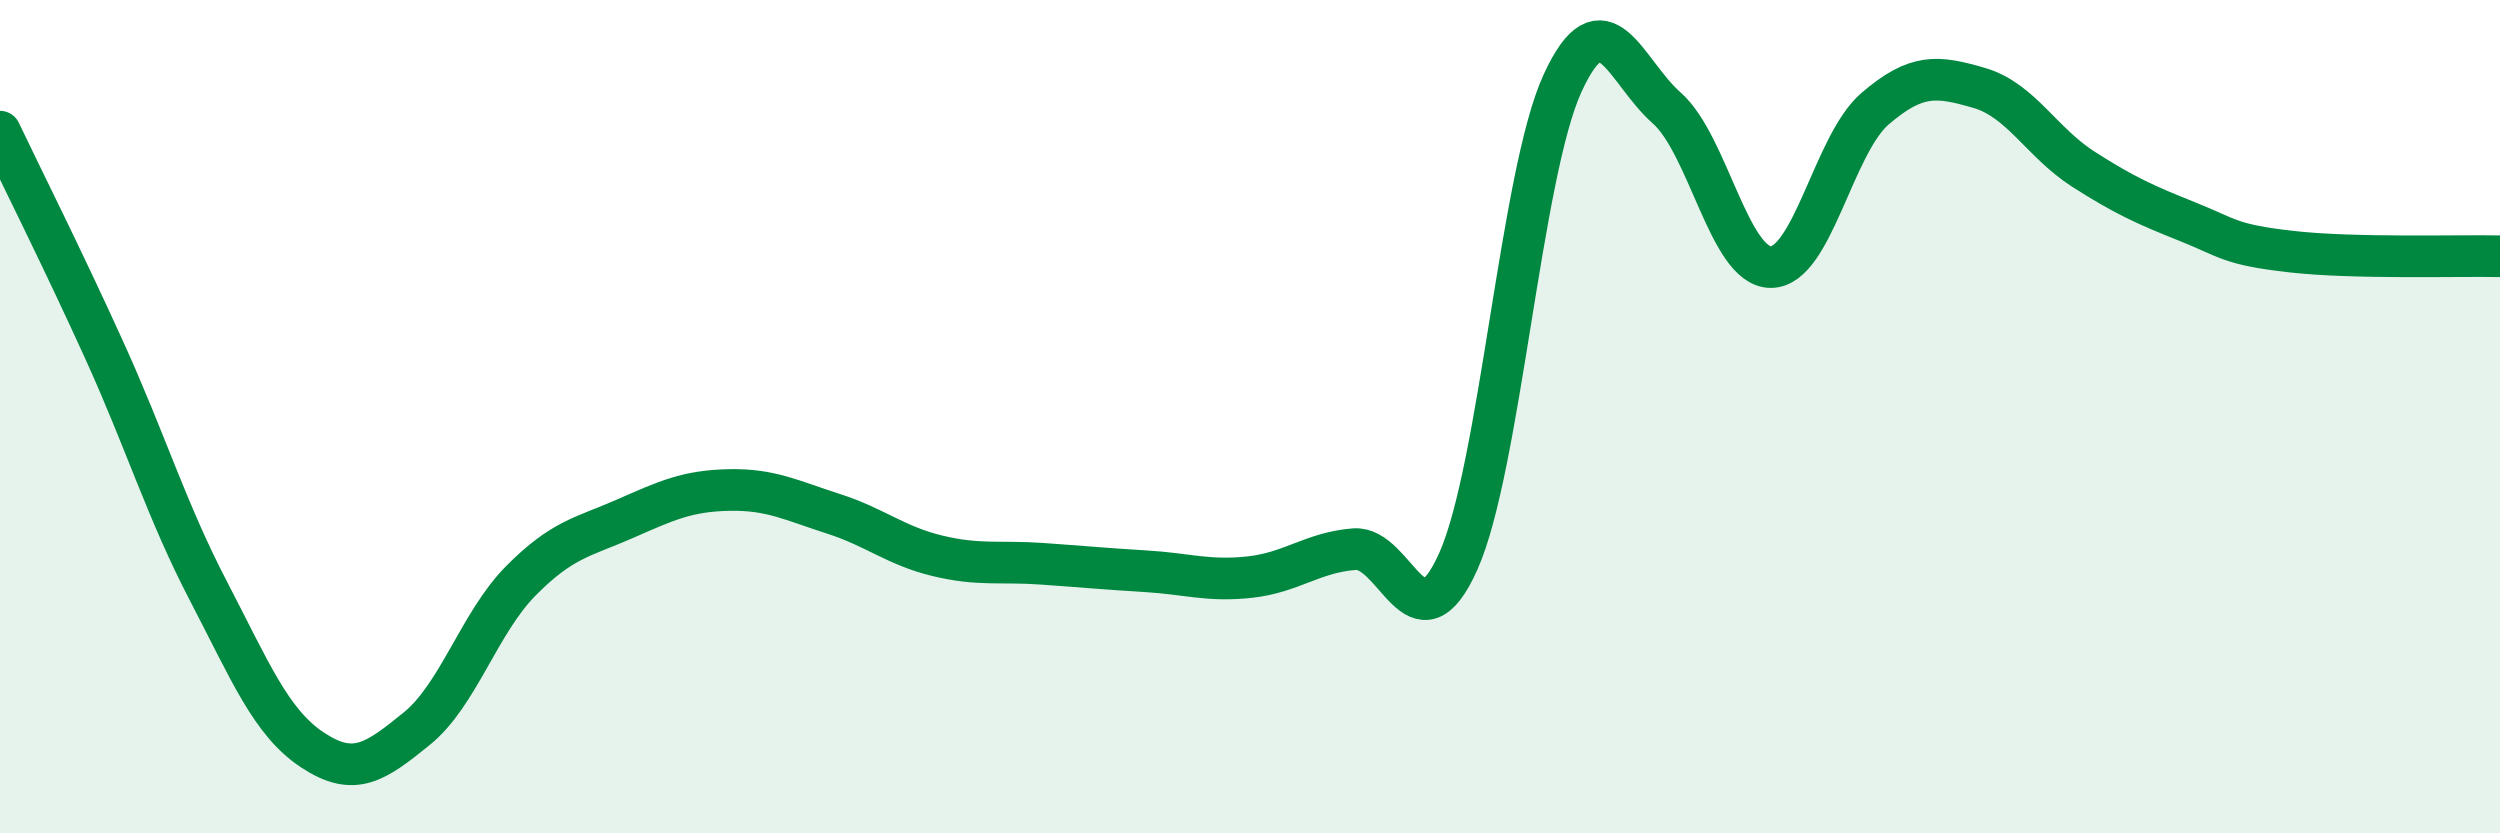
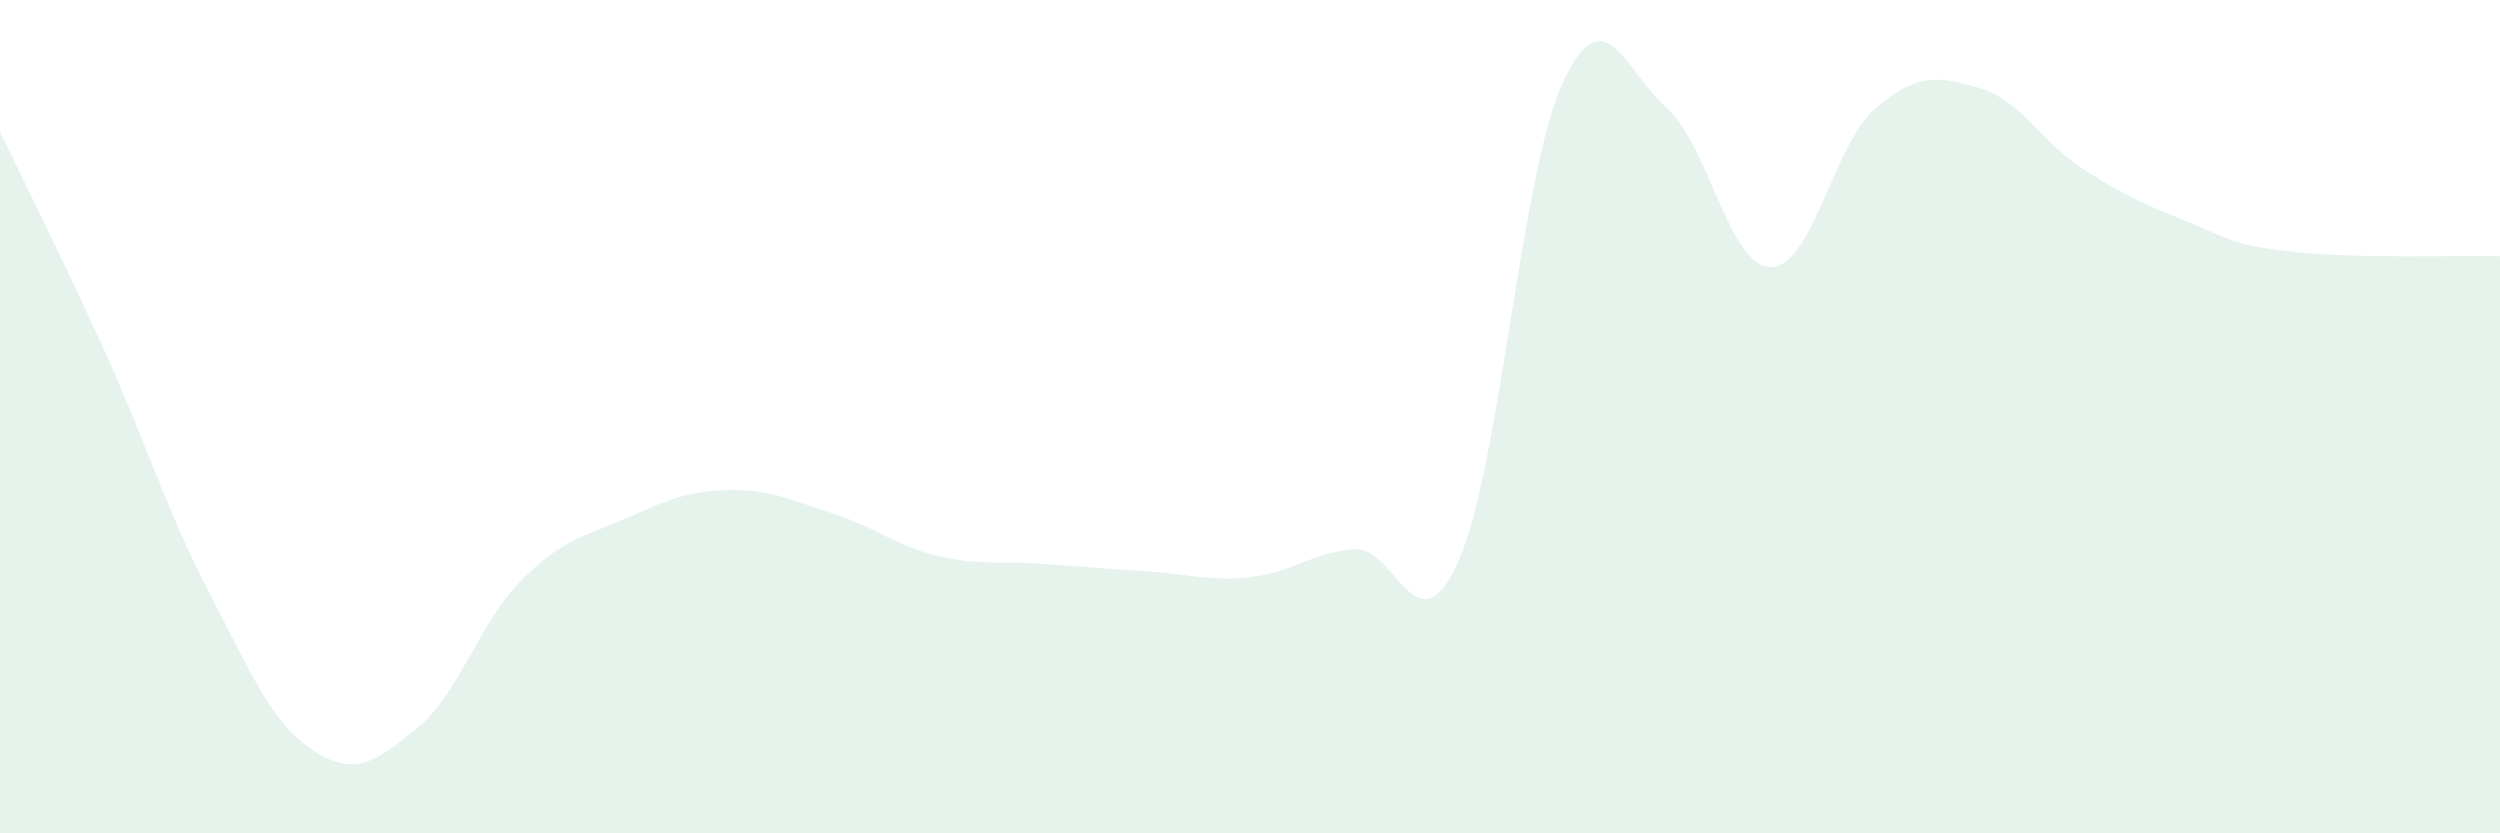
<svg xmlns="http://www.w3.org/2000/svg" width="60" height="20" viewBox="0 0 60 20">
  <path d="M 0,3.16 C 0.5,4.21 1.5,6.2 2.5,8.4 C 3.5,10.6 4,12.26 5,14.18 C 6,16.1 6.5,17.34 7.5,18 C 8.5,18.66 9,18.3 10,17.49 C 11,16.68 11.5,14.95 12.5,13.94 C 13.5,12.93 14,12.89 15,12.45 C 16,12.01 16.5,11.78 17.5,11.76 C 18.5,11.74 19,12.01 20,12.33 C 21,12.65 21.5,13.1 22.5,13.34 C 23.5,13.58 24,13.46 25,13.53 C 26,13.6 26.5,13.65 27.5,13.71 C 28.5,13.77 29,13.96 30,13.85 C 31,13.74 31.5,13.26 32.5,13.18 C 33.5,13.1 34,15.71 35,13.47 C 36,11.23 36.5,4.18 37.5,2 C 38.5,-0.18 39,1.71 40,2.59 C 41,3.47 41.5,6.41 42.5,6.41 C 43.5,6.41 44,3.47 45,2.61 C 46,1.75 46.5,1.82 47.5,2.11 C 48.5,2.4 49,3.42 50,4.06 C 51,4.7 51.5,4.92 52.5,5.32 C 53.5,5.72 53.5,5.87 55,6.04 C 56.5,6.21 59,6.13 60,6.15L60 20L0 20Z" fill="#008740" opacity="0.1" stroke-linecap="round" stroke-linejoin="round" />
-   <path d="M 0,3.16 C 0.5,4.21 1.5,6.2 2.5,8.4 C 3.5,10.6 4,12.26 5,14.18 C 6,16.1 6.5,17.34 7.5,18 C 8.5,18.66 9,18.3 10,17.49 C 11,16.68 11.5,14.95 12.5,13.94 C 13.5,12.93 14,12.89 15,12.45 C 16,12.01 16.5,11.78 17.5,11.76 C 18.5,11.74 19,12.01 20,12.33 C 21,12.65 21.5,13.1 22.5,13.34 C 23.5,13.58 24,13.46 25,13.53 C 26,13.6 26.5,13.65 27.5,13.71 C 28.5,13.77 29,13.96 30,13.85 C 31,13.74 31.5,13.26 32.5,13.18 C 33.5,13.1 34,15.71 35,13.47 C 36,11.23 36.5,4.18 37.5,2 C 38.5,-0.18 39,1.71 40,2.59 C 41,3.47 41.5,6.41 42.5,6.41 C 43.5,6.41 44,3.47 45,2.61 C 46,1.75 46.5,1.82 47.5,2.11 C 48.5,2.4 49,3.42 50,4.06 C 51,4.7 51.5,4.92 52.5,5.32 C 53.5,5.72 53.5,5.87 55,6.04 C 56.5,6.21 59,6.13 60,6.15" stroke="#008740" stroke-width="1" fill="none" stroke-linecap="round" stroke-linejoin="round" />
</svg>